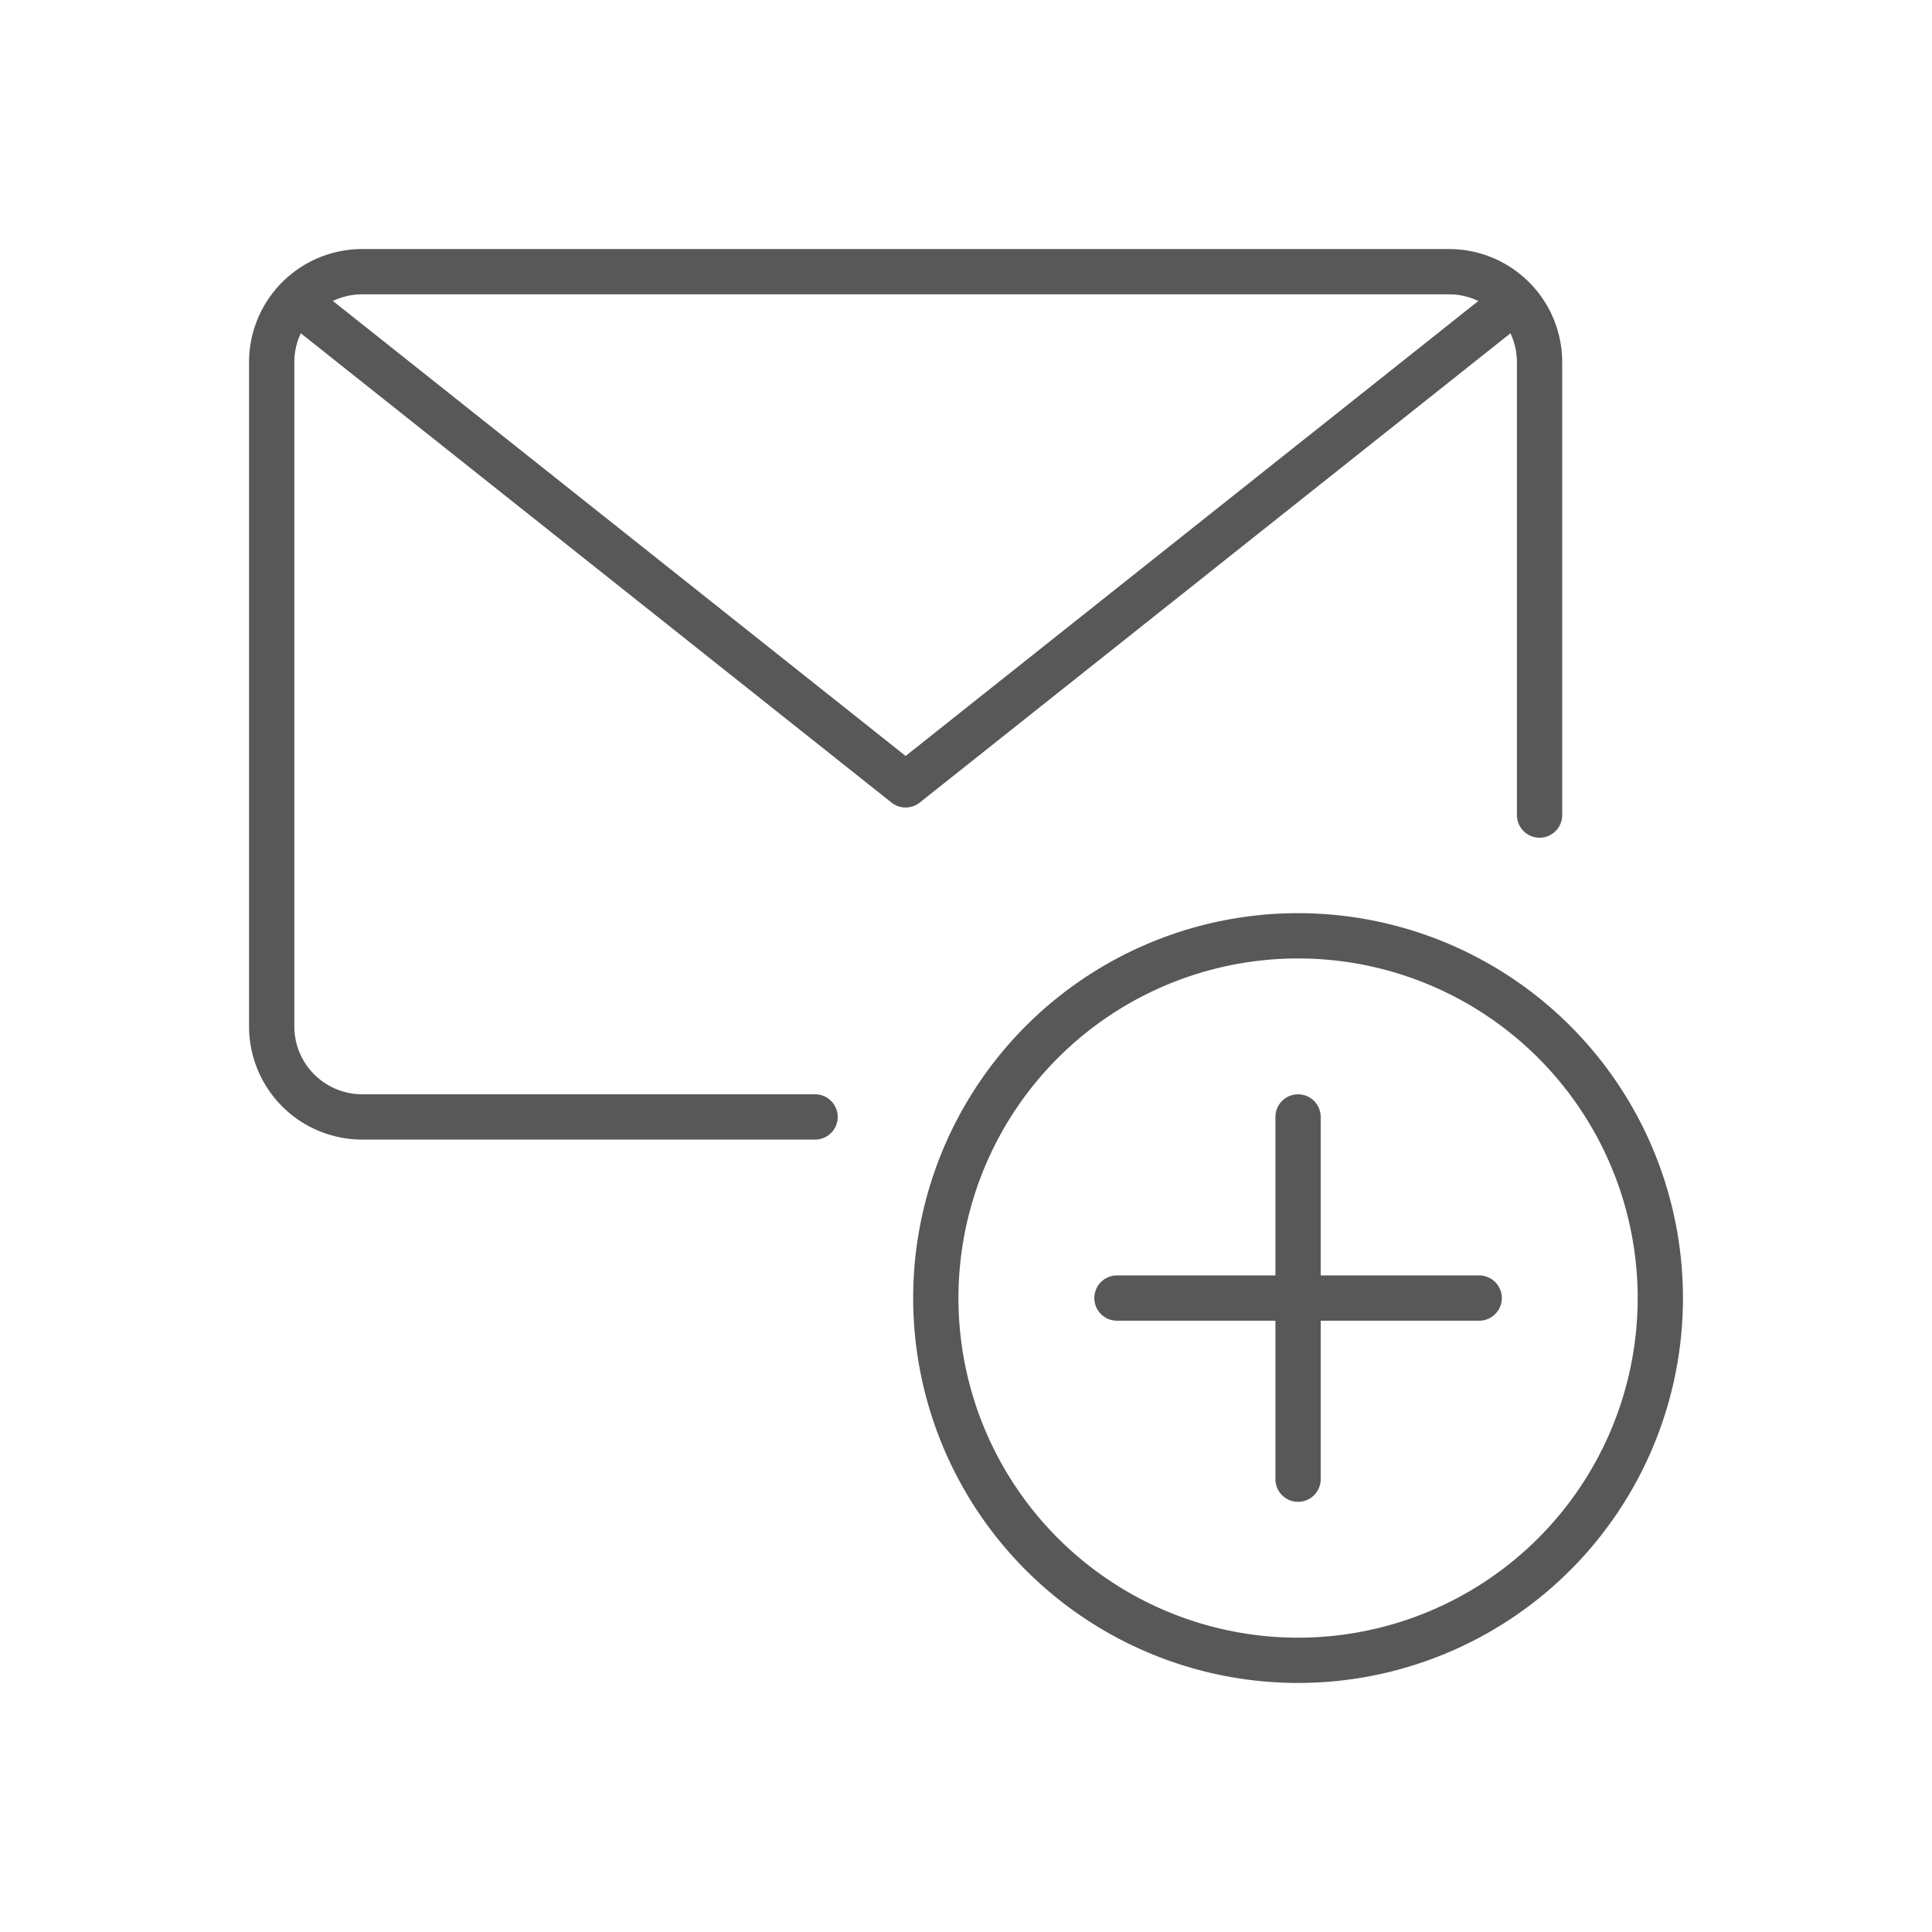
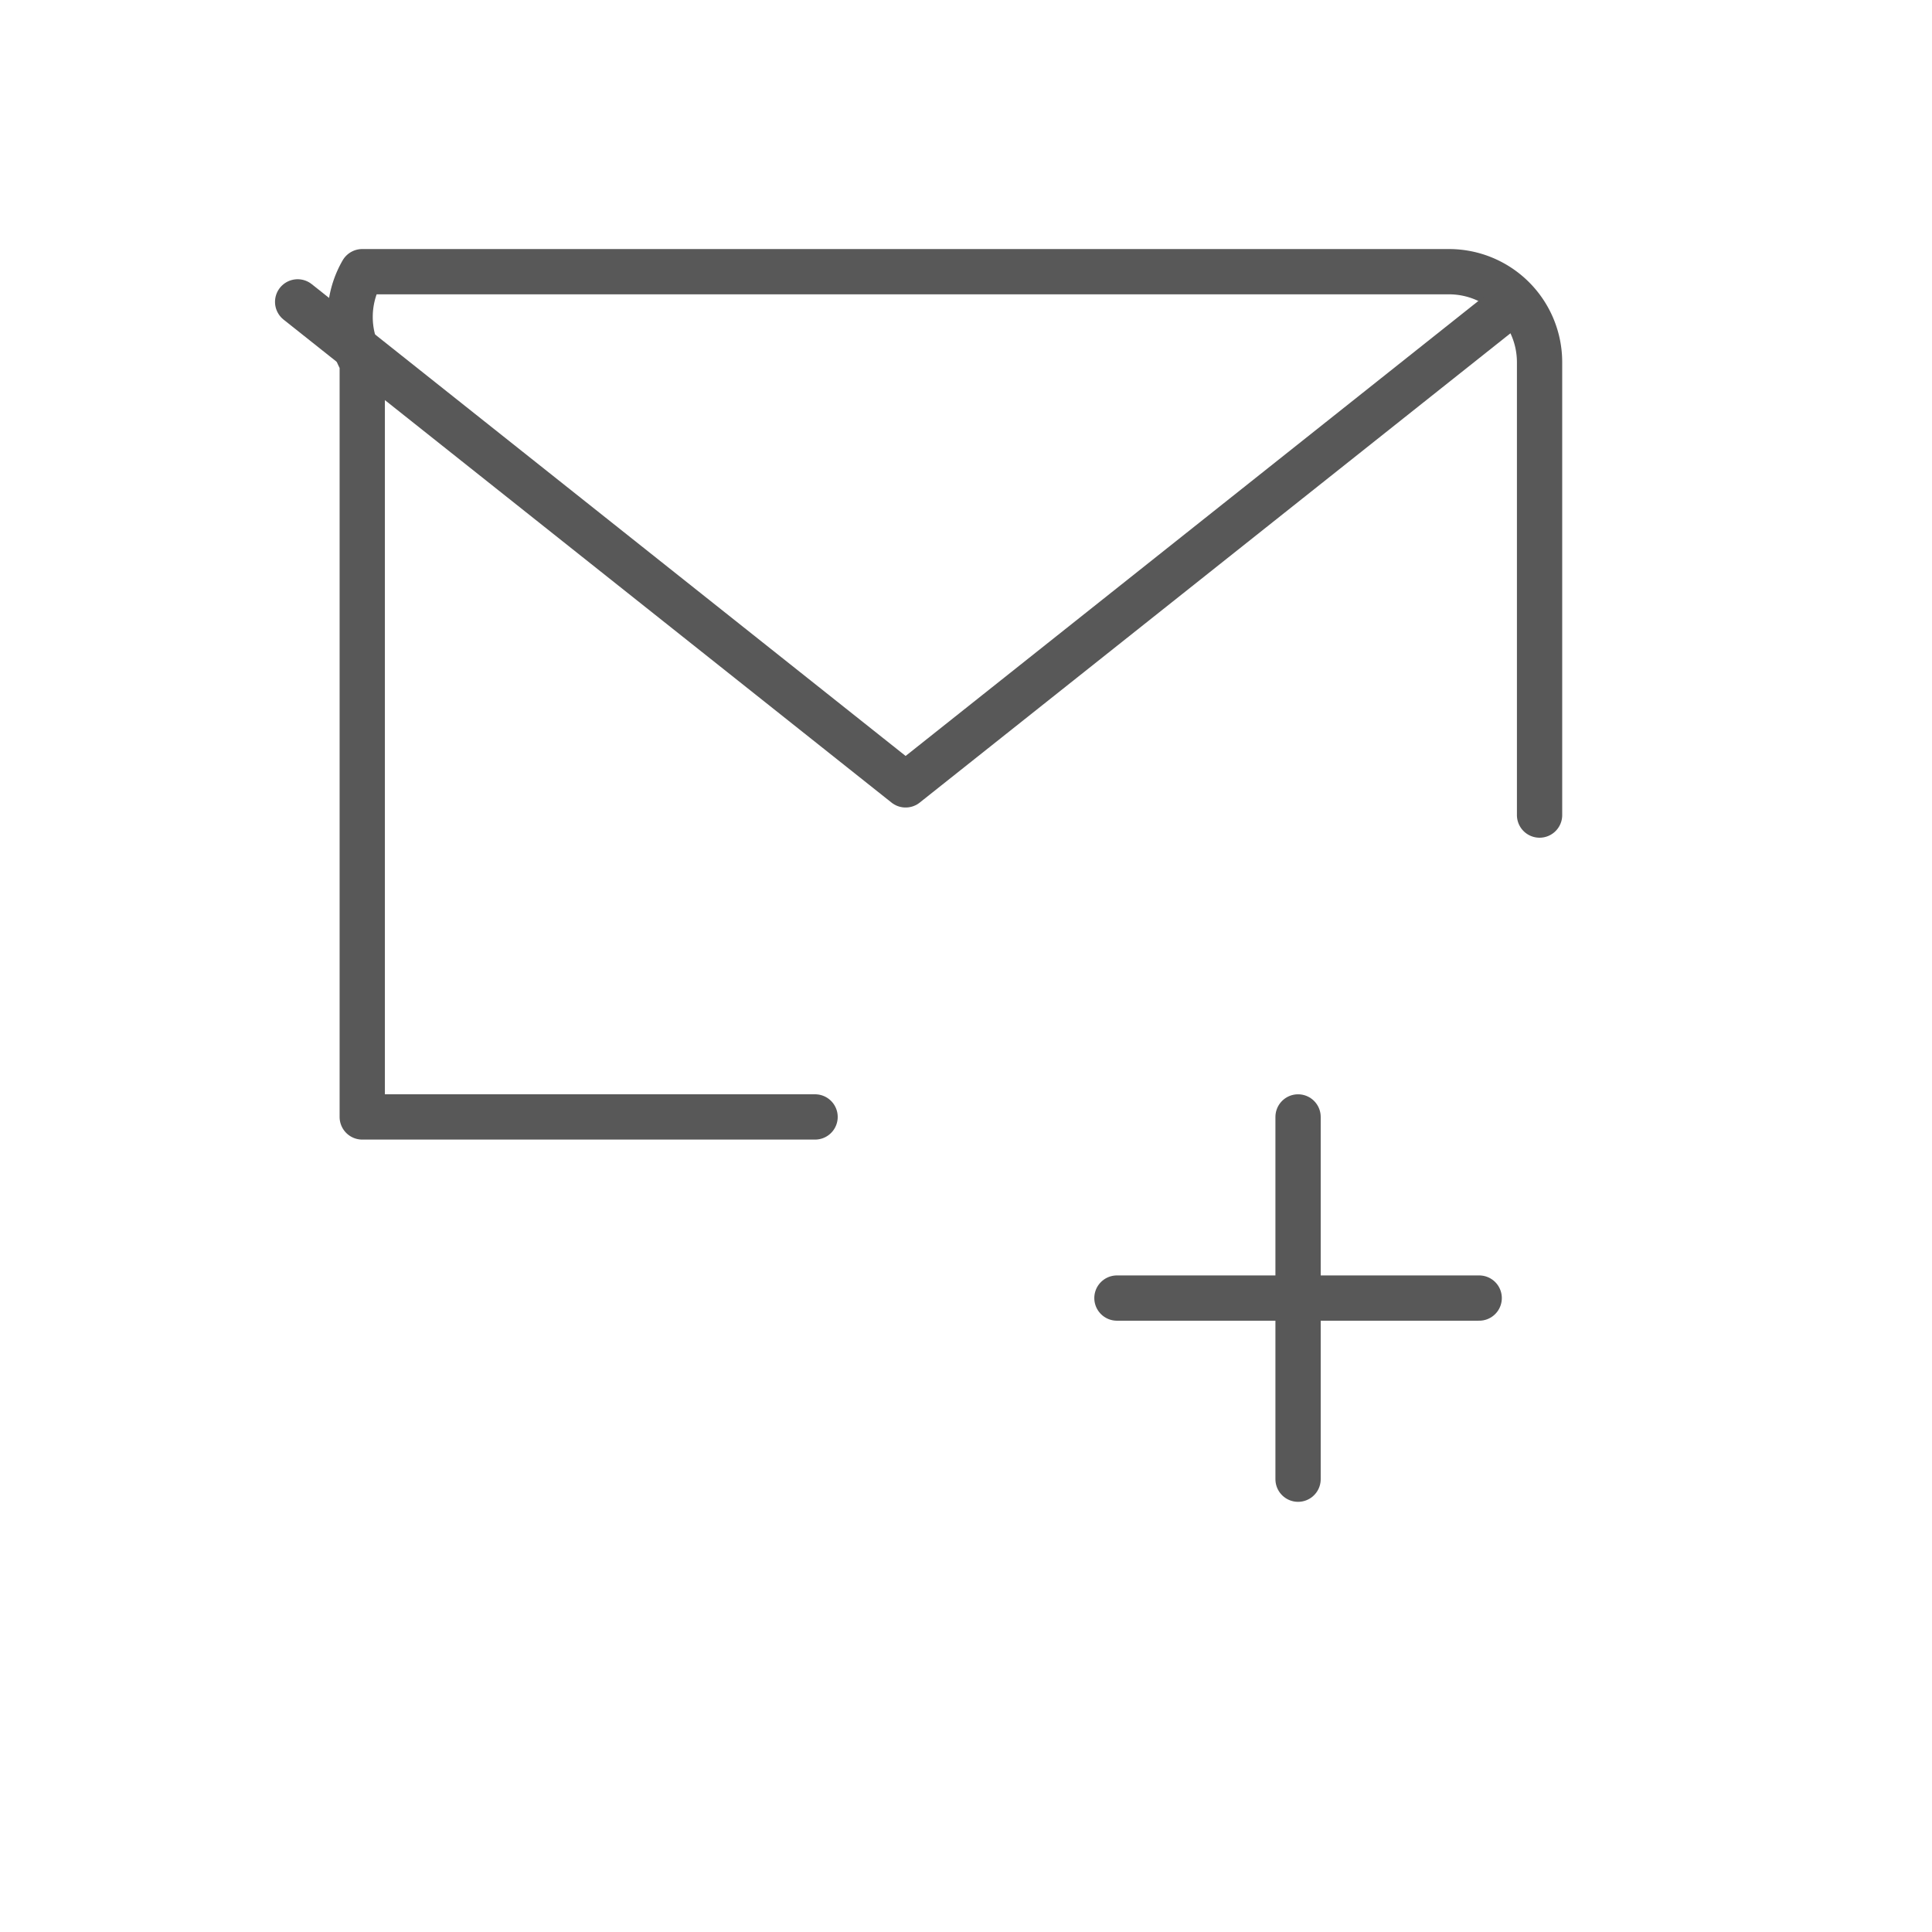
<svg xmlns="http://www.w3.org/2000/svg" id="TOI" viewBox="0 0 32 32">
  <defs>
    <style>.cls-1{fill:none;stroke:#585858;stroke-linecap:round;stroke-linejoin:round;stroke-width:0.75px;}</style>
  </defs>
  <title>CRM-10</title>
-   <path class="cls-1" d="M15.5,21.5a6,6,0,1,0,6-6A6,6,0,0,0,15.5,21.5Z" />
  <path class="cls-1" d="M21.5,18.5v6" />
  <path class="cls-1" d="M24.5,21.5h-6" />
-   <path class="cls-1" d="M13.5,18.5H6A1.5,1.5,0,0,1,4.5,17V6A1.5,1.5,0,0,1,6,4.5H24A1.5,1.5,0,0,1,25.5,6v7.5" />
+   <path class="cls-1" d="M13.5,18.5H6V6A1.5,1.5,0,0,1,6,4.5H24A1.5,1.5,0,0,1,25.5,6v7.5" />
  <path class="cls-1" d="M25.07,5,15,13,4.93,5" />
</svg>